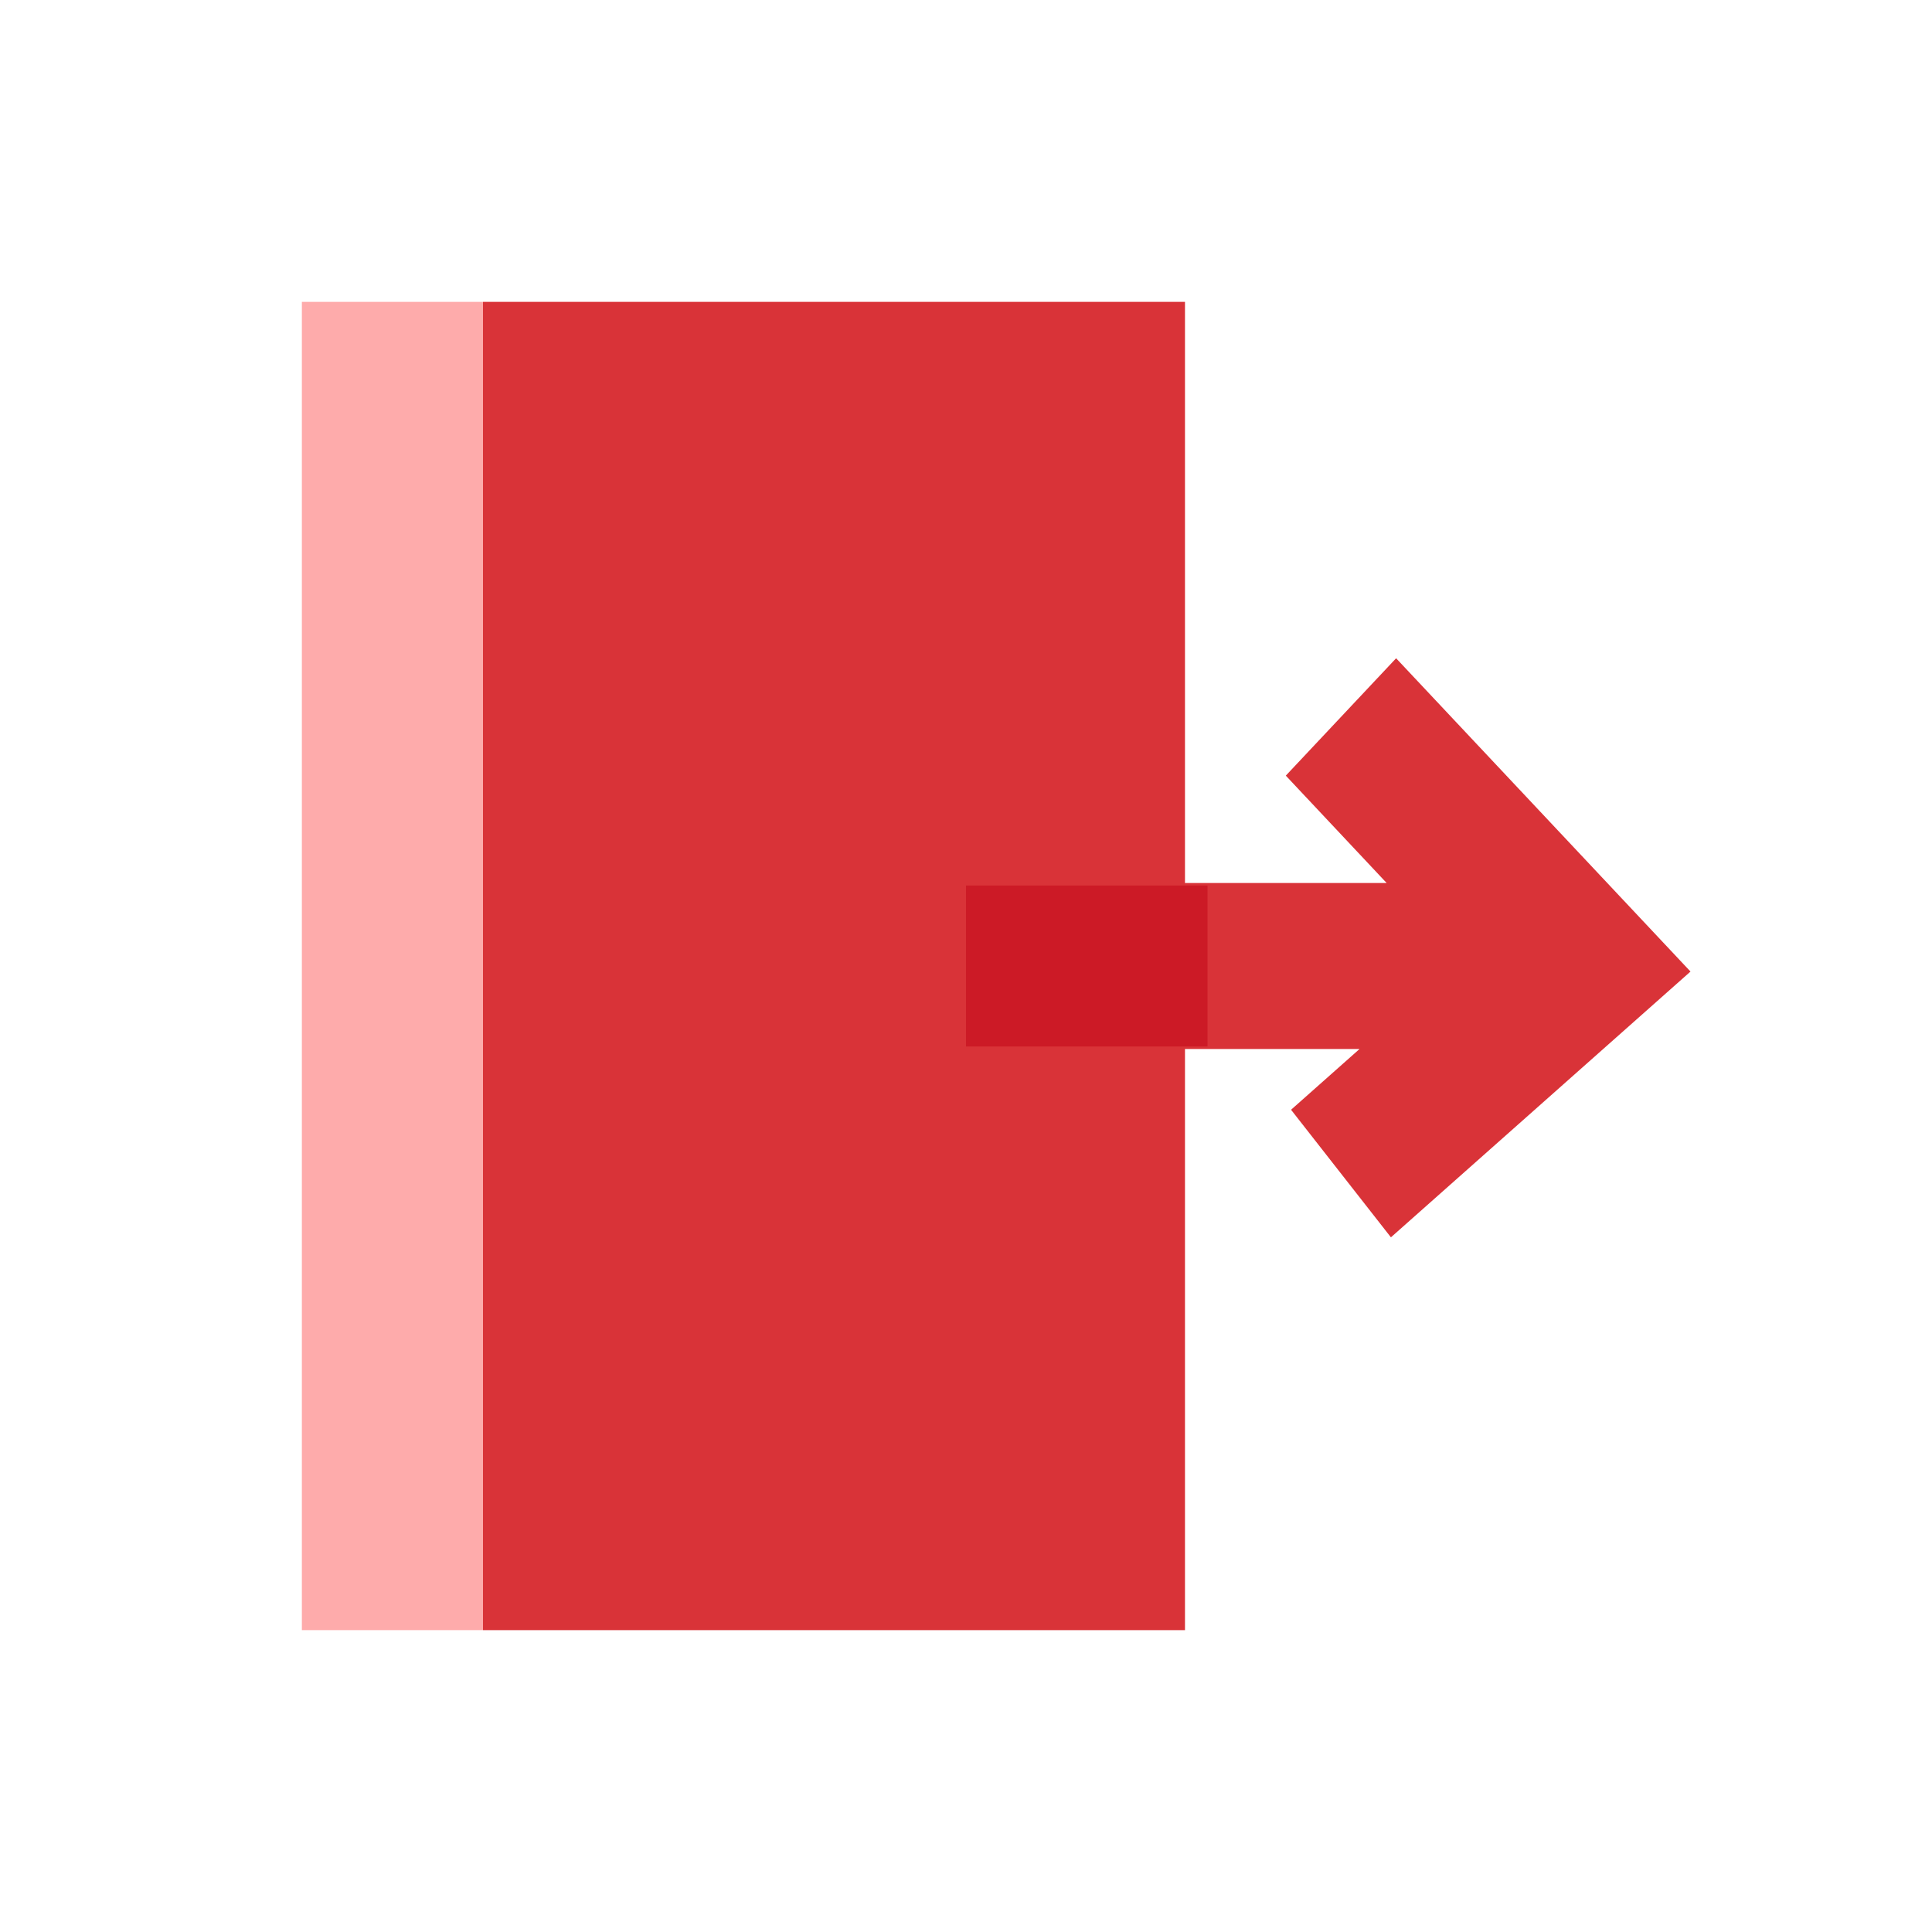
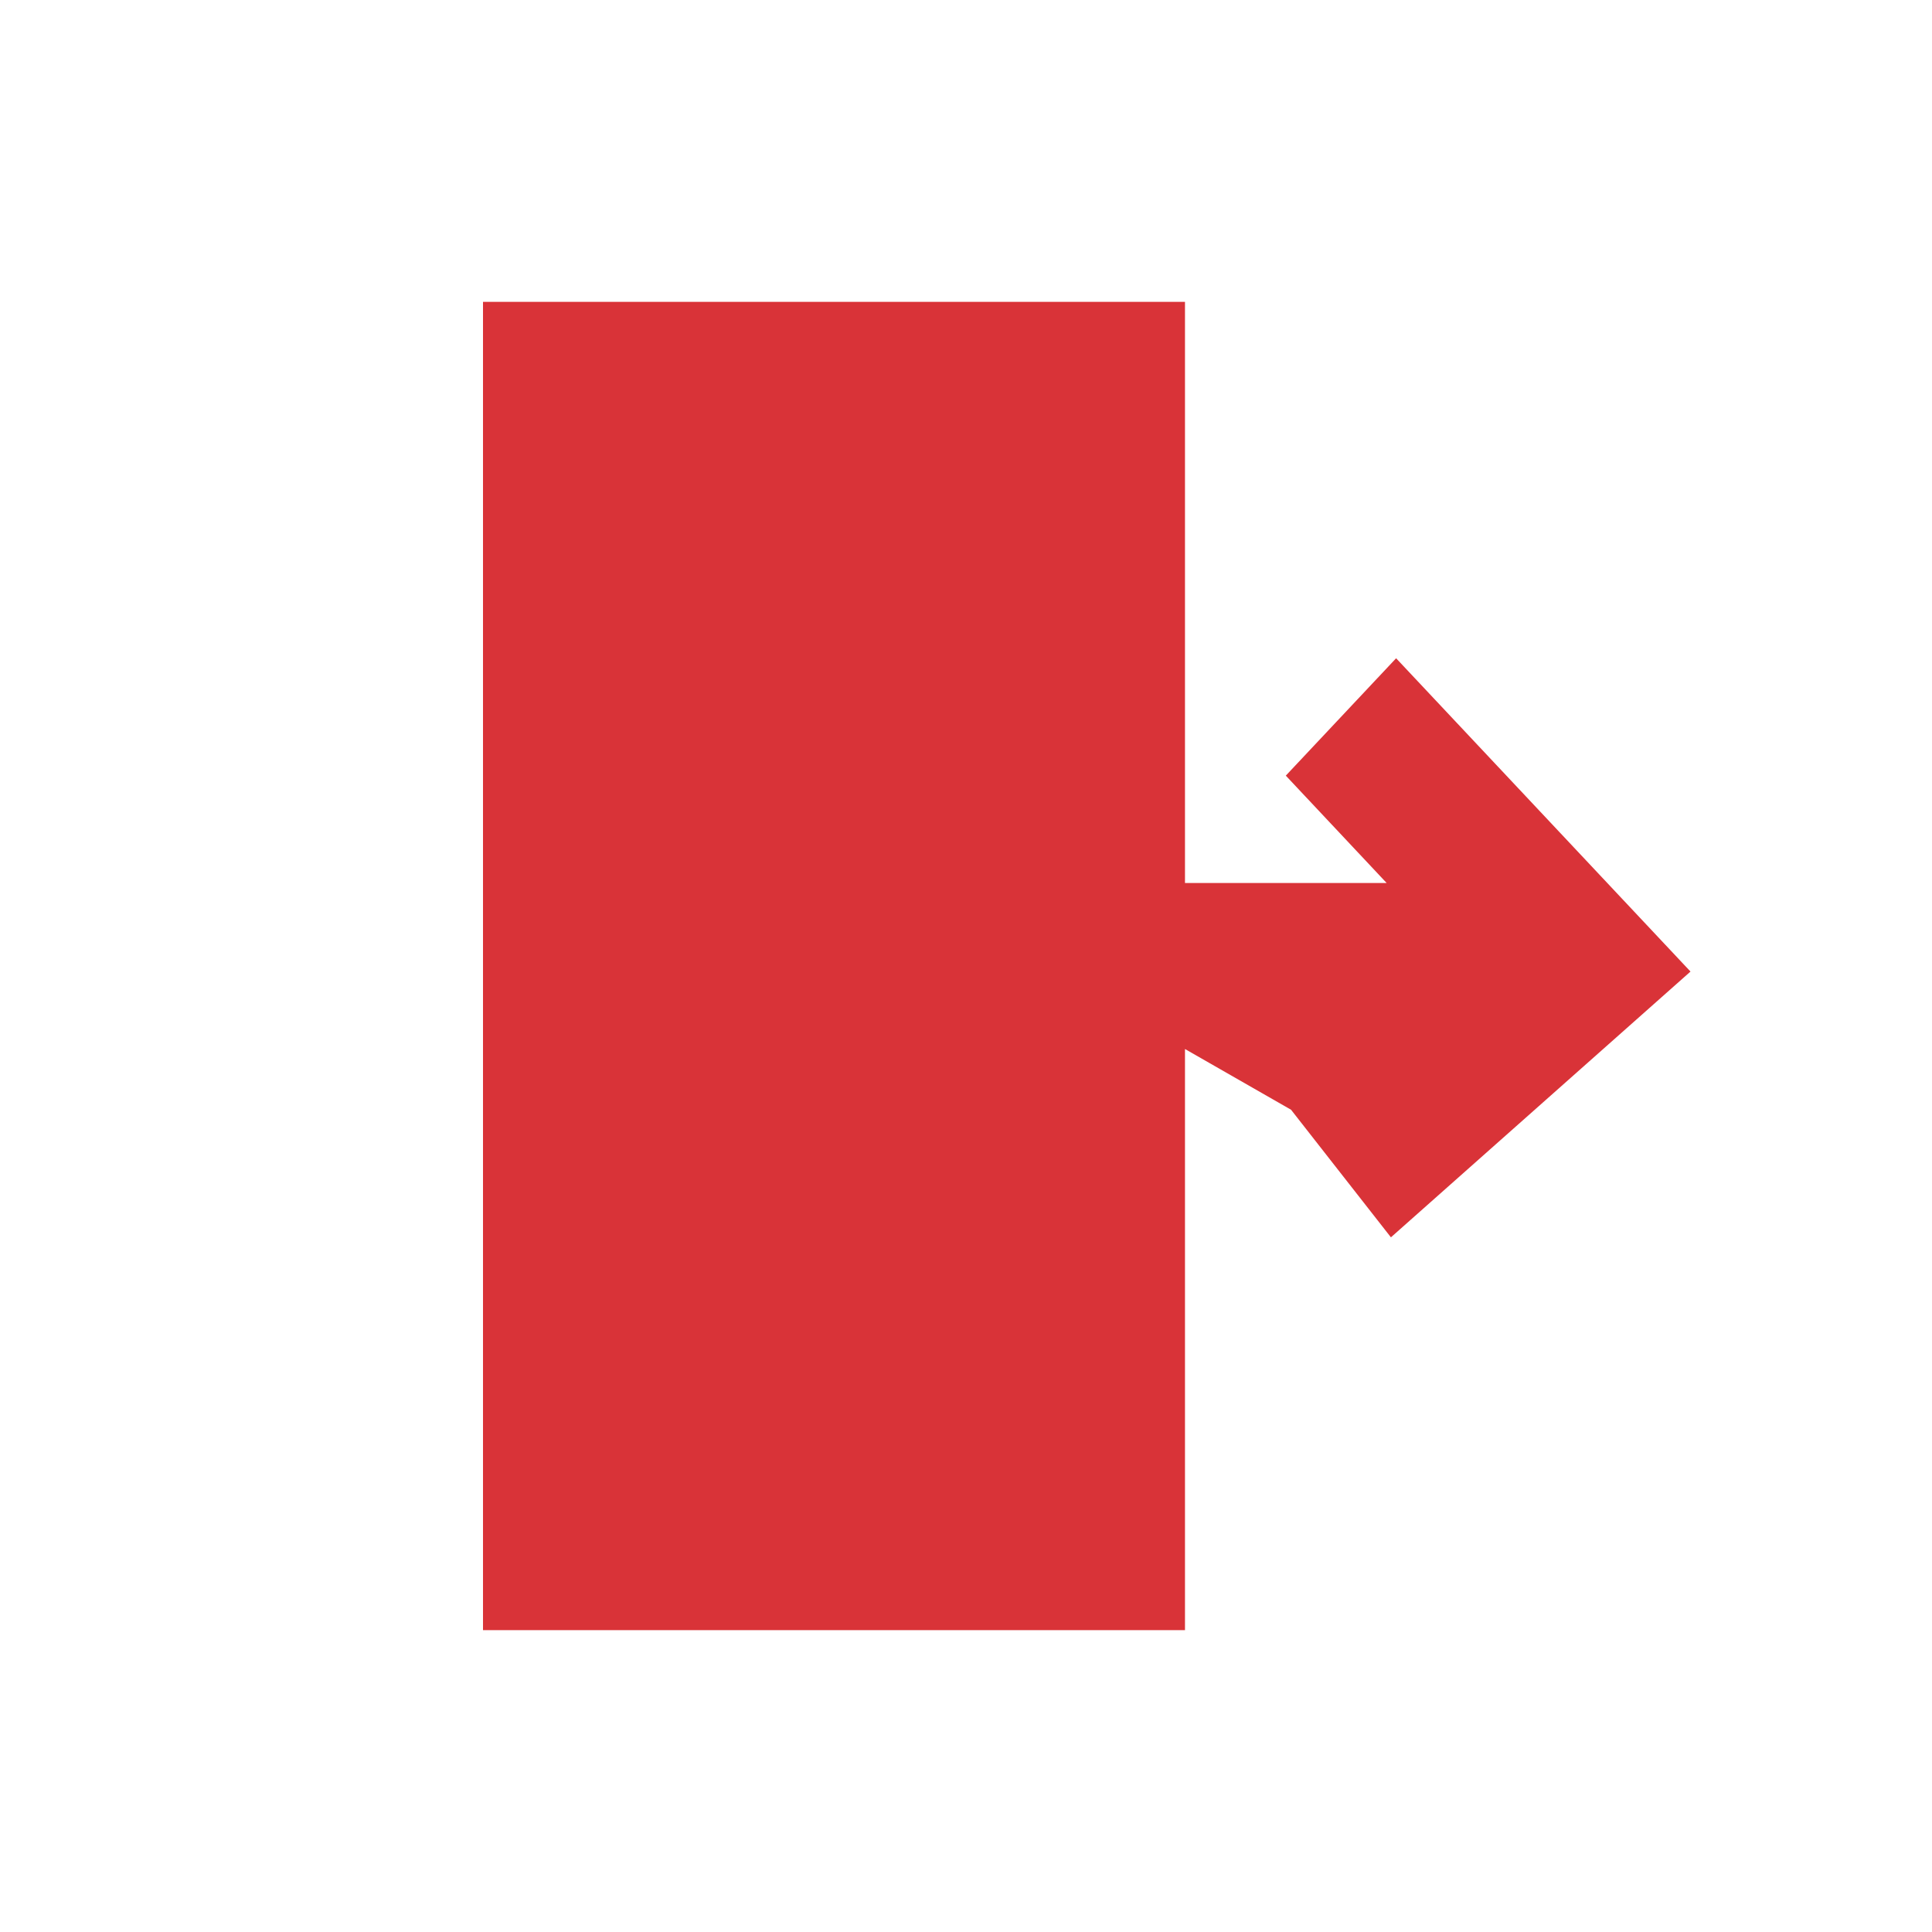
<svg xmlns="http://www.w3.org/2000/svg" width="32px" height="32px" viewBox="0 0 32 32" version="1.1">
  <title>ic_exit</title>
  <desc>Created with Sketch.</desc>
  <g id="Website" stroke="none" stroke-width="1" fill="none" fill-rule="evenodd">
    <rect id="ic_" opacity="0.141" fill-rule="nonzero" x="0" y="0" width="32" height="32" />
-     <path d="M19.627,14.625 L22.967,14.625 L21.297,12.847 L23.124,10.903 L28,16.092 L23.038,20.494 L21.384,18.381 L22.518,17.375 L19.627,17.375 L19.627,27 L8,27 L8,5 L19.627,5 L19.627,14.625 Z" id="Combined-Shape" fill="#D93338" fill-rule="nonzero" />
-     <rect id="Rectangle" fill="#FEABAB" fill-rule="nonzero" x="5" y="5" width="3" height="22" />
-     <path d="M20,14.667 L20,17.333 L16,17.333 L16,14.667 L20,14.667 Z" id="Combined-Shape" fill="#CC1A26" fill-rule="nonzero" />
+     <path d="M19.627,14.625 L22.967,14.625 L21.297,12.847 L23.124,10.903 L28,16.092 L23.038,20.494 L21.384,18.381 L19.627,17.375 L19.627,27 L8,27 L8,5 L19.627,5 L19.627,14.625 Z" id="Combined-Shape" fill="#D93338" fill-rule="nonzero" />
  </g>
</svg>